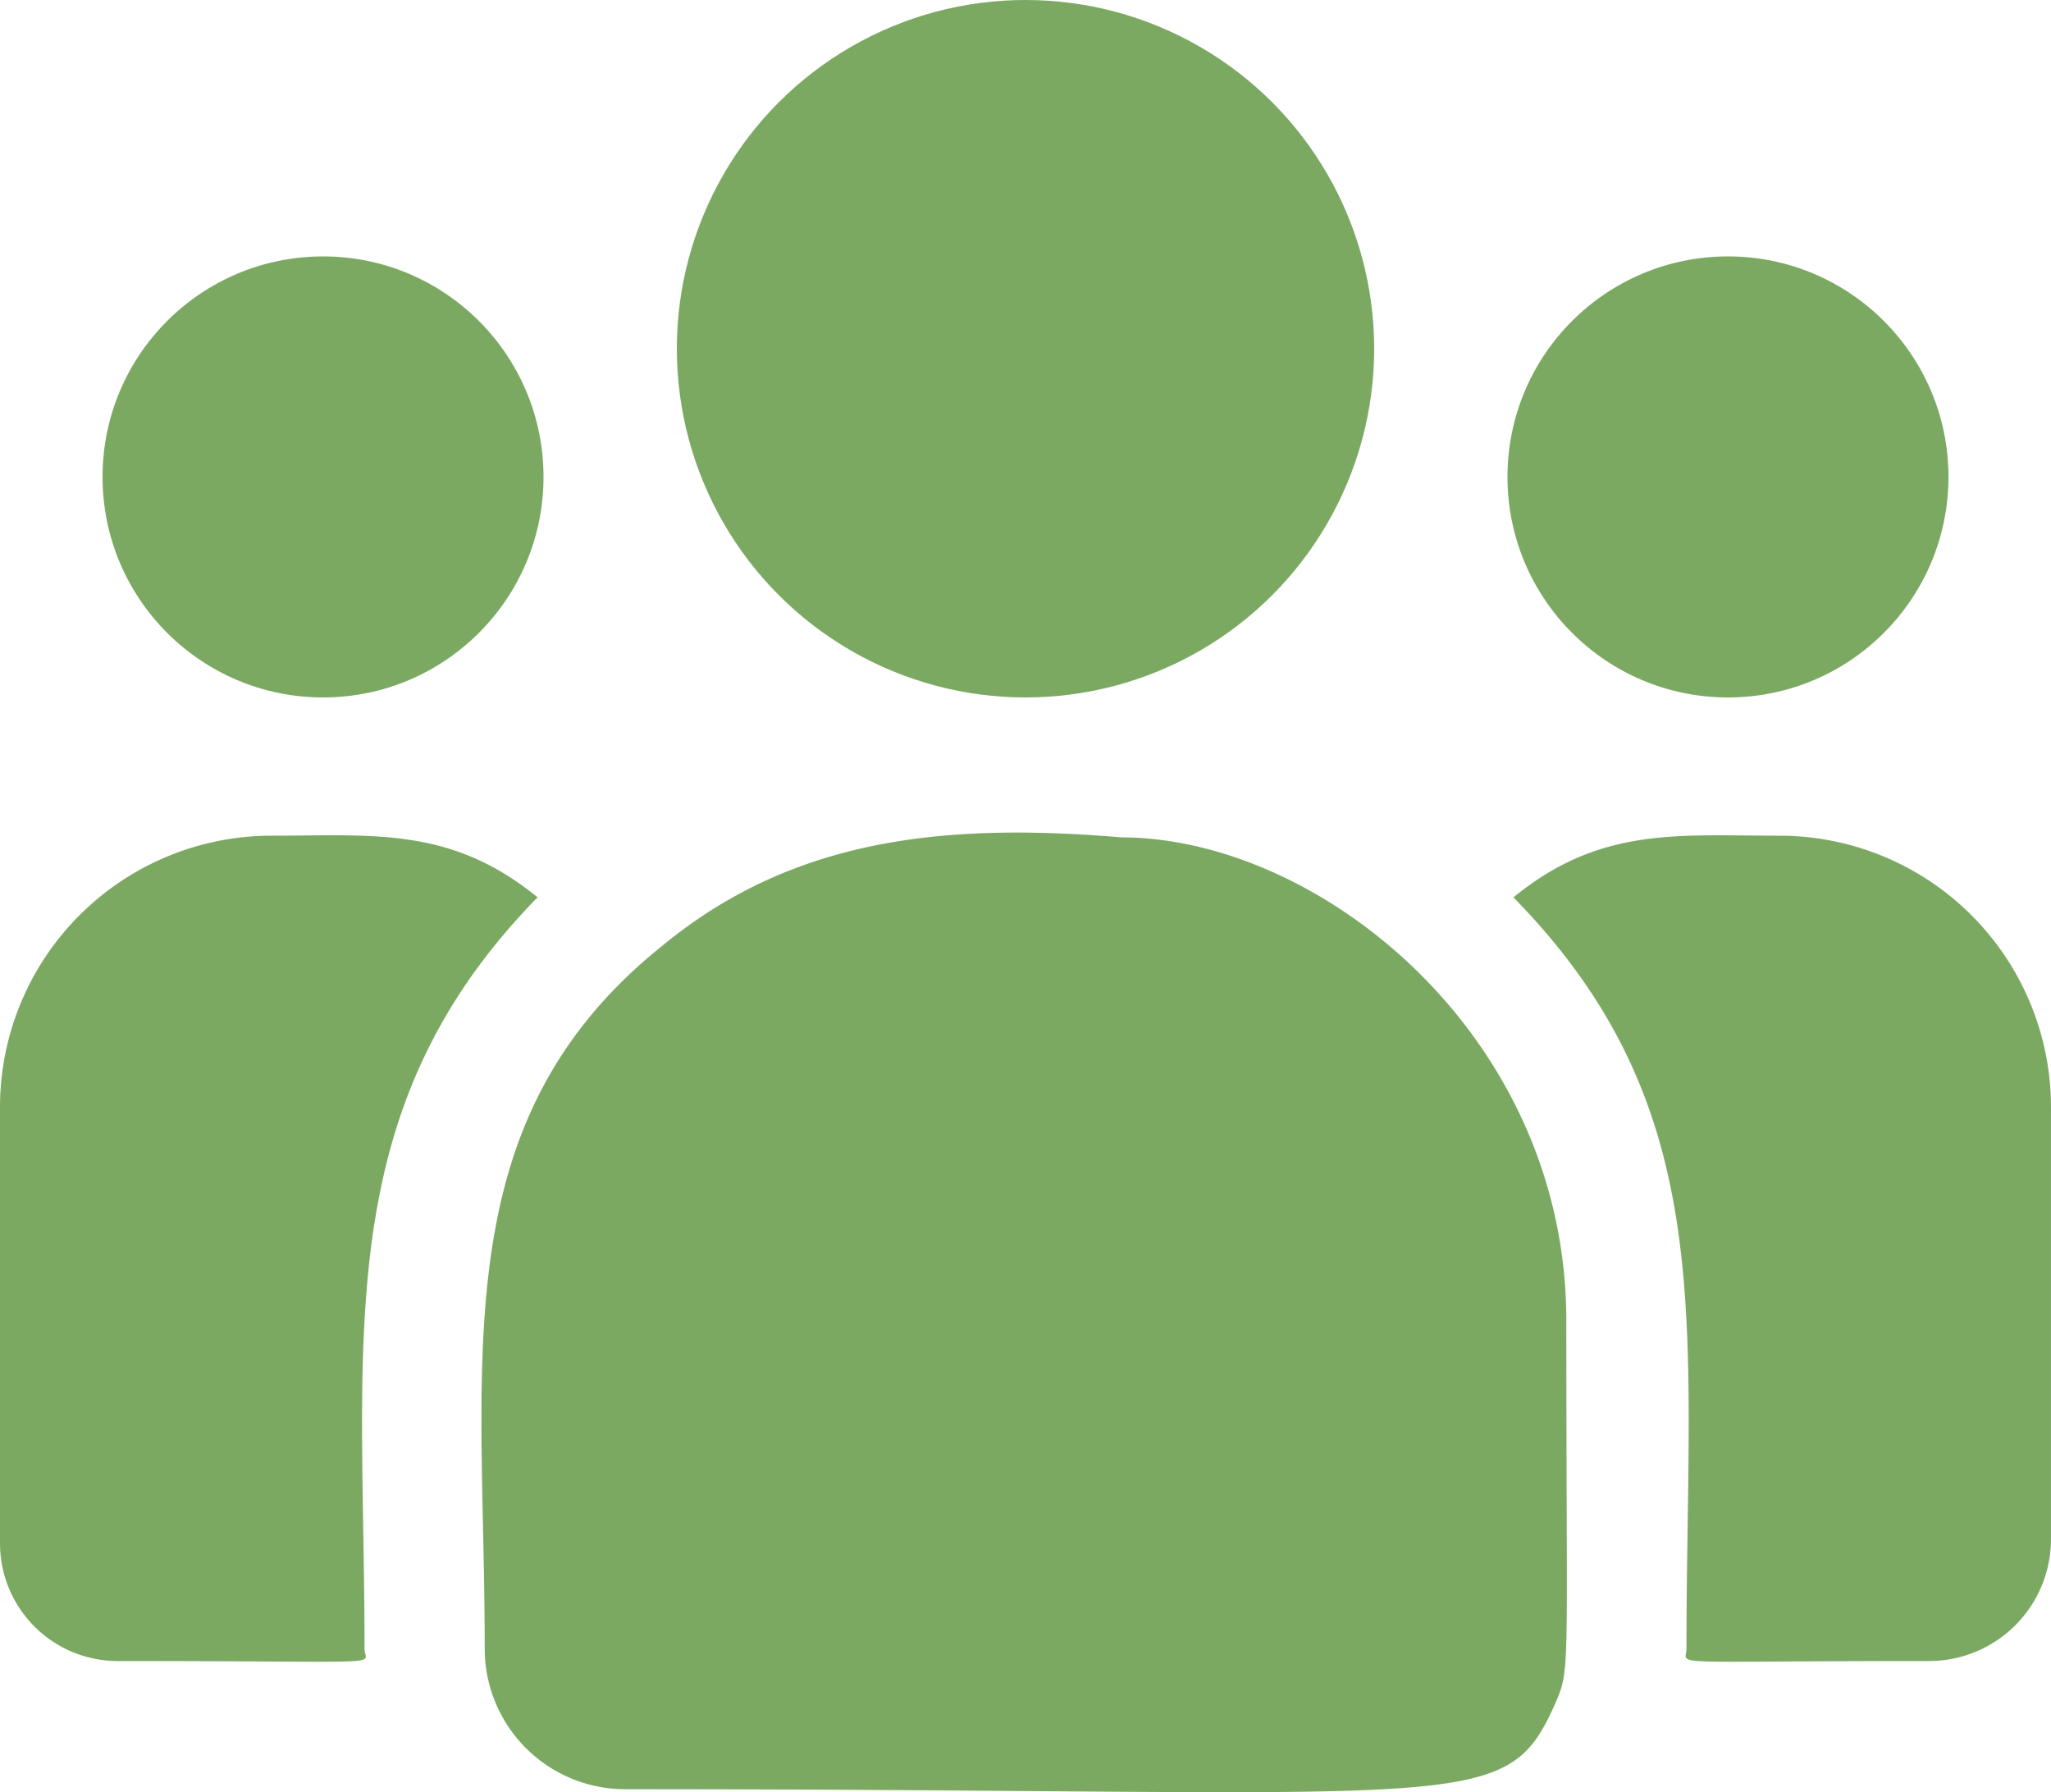
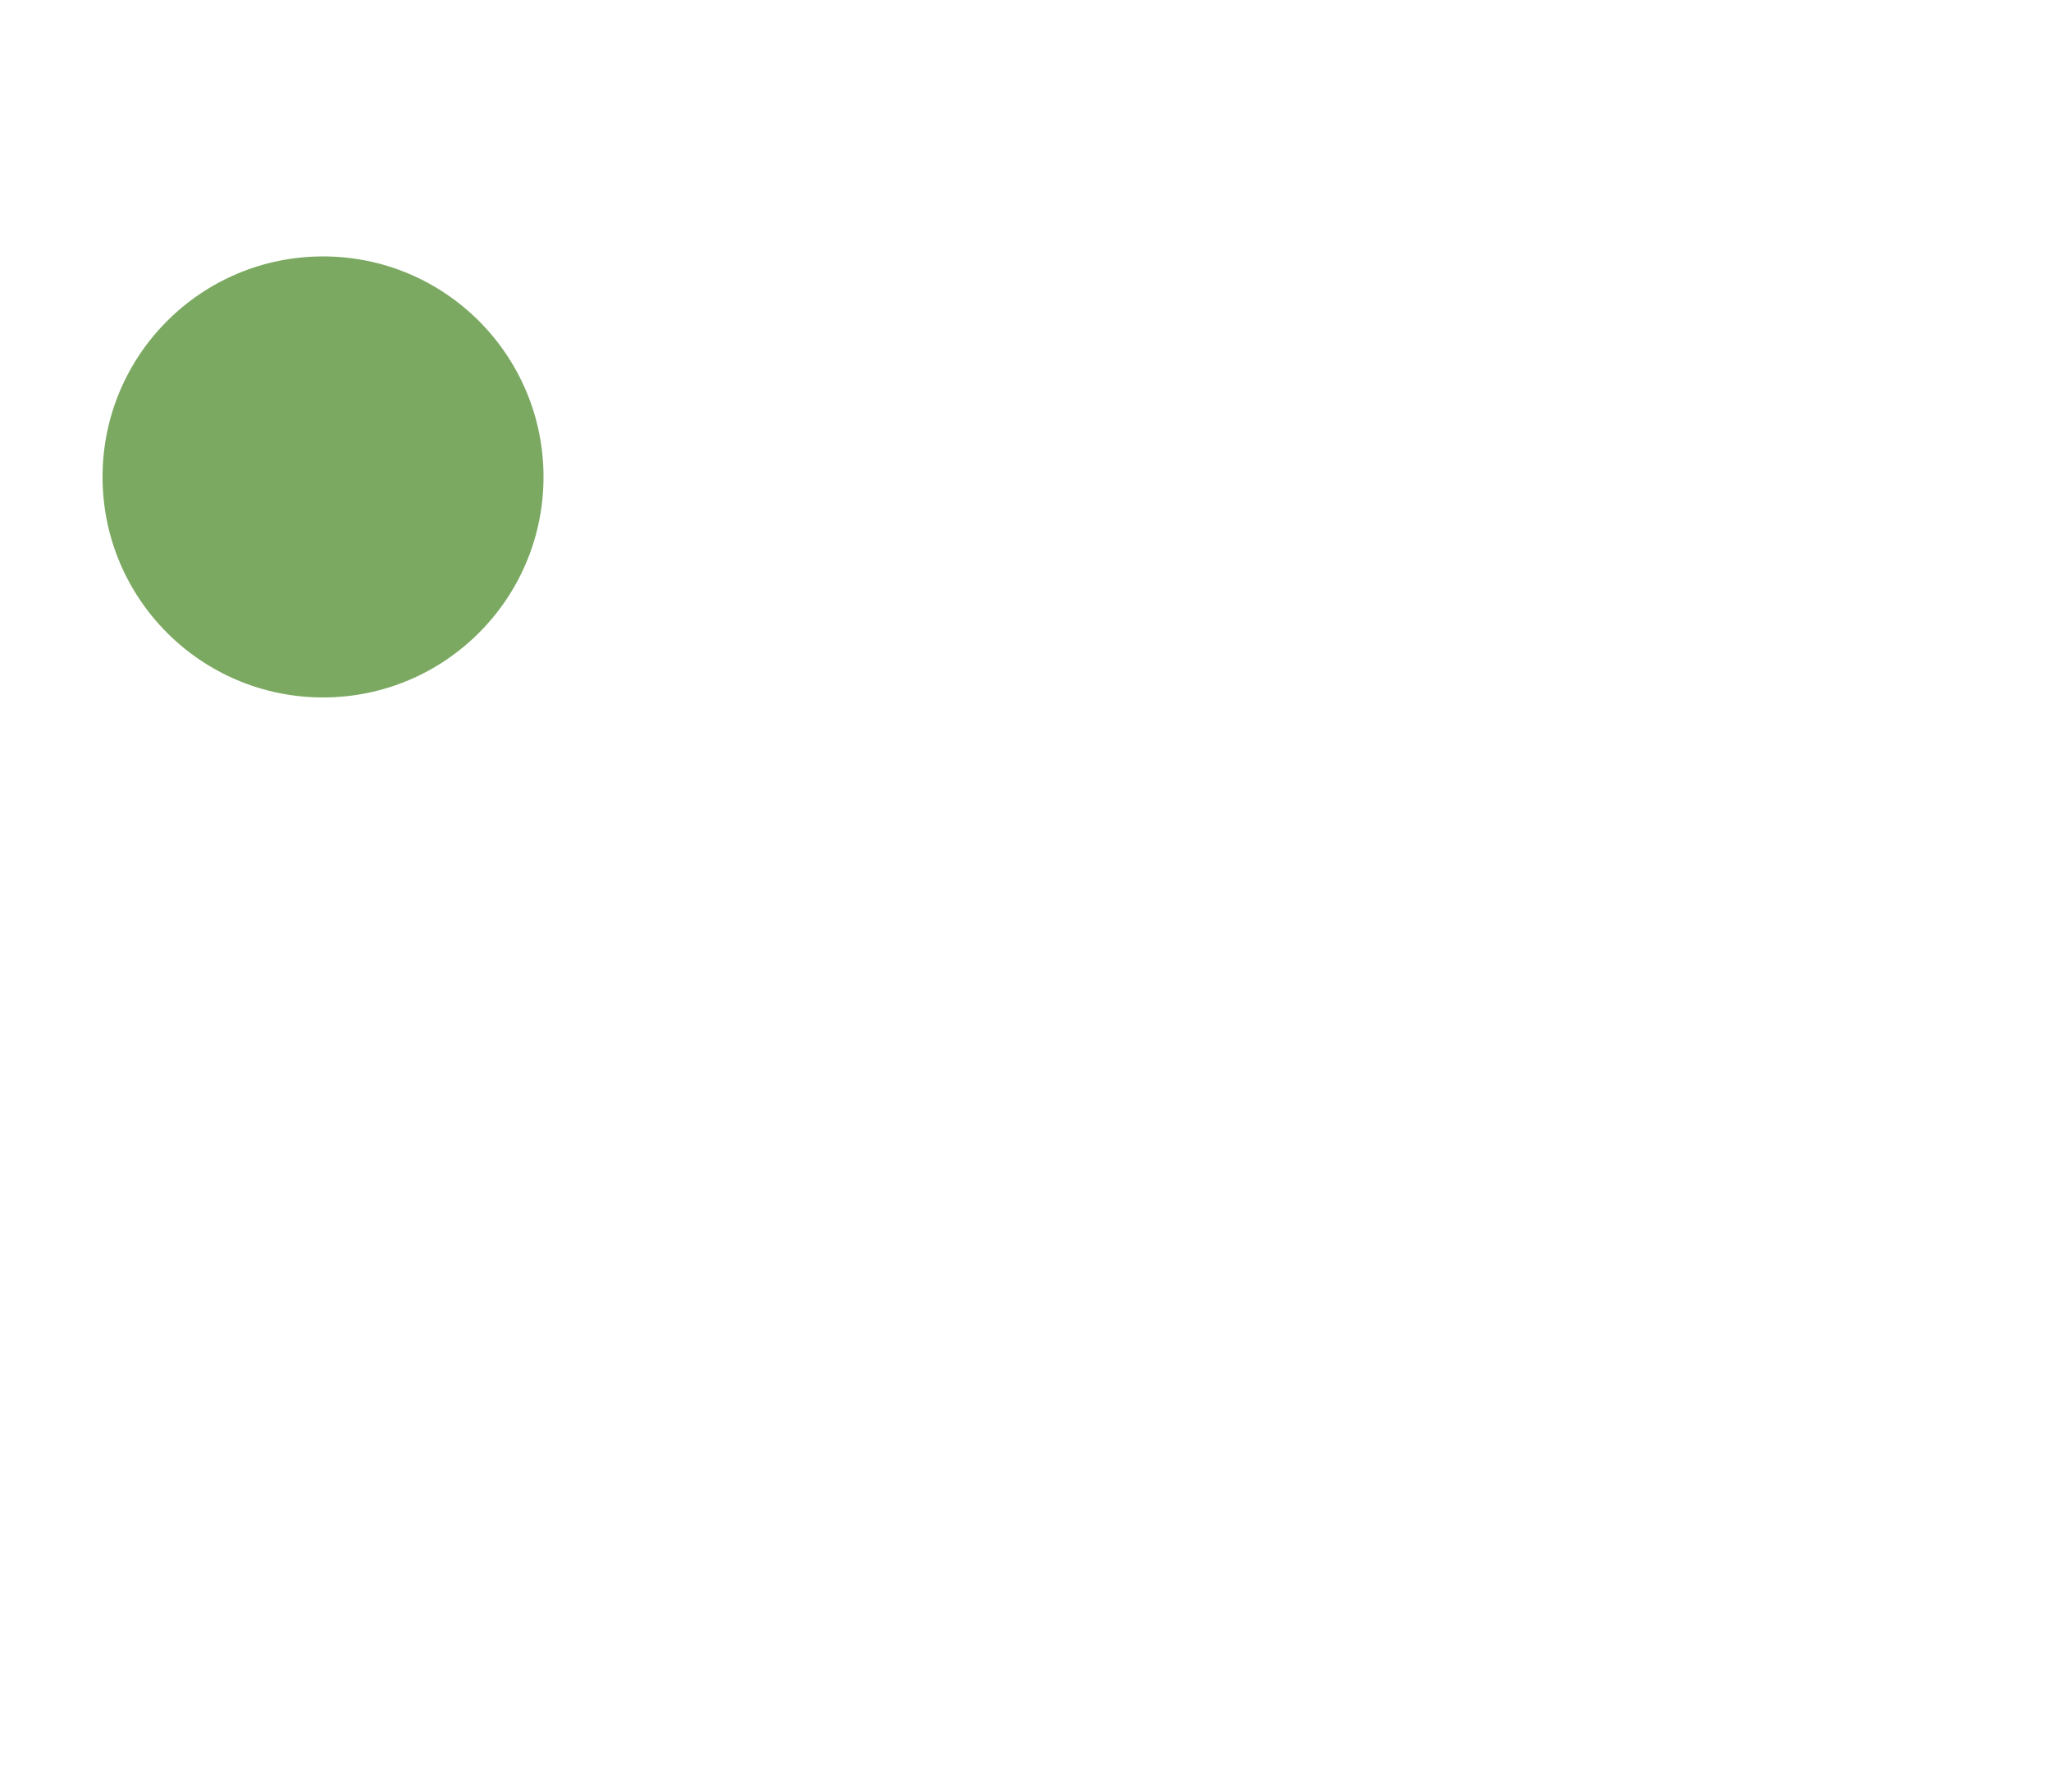
<svg xmlns="http://www.w3.org/2000/svg" id="Group_283" data-name="Group 283" width="160.045" height="139.83" viewBox="0 0 160.045 139.83">
-   <ellipse id="Ellipse_55" data-name="Ellipse 55" cx="27.208" cy="27.208" rx="27.208" ry="27.208" transform="translate(52.815 0)" fill="#7ba962" />
-   <ellipse id="Ellipse_56" data-name="Ellipse 56" cx="17.205" cy="17.205" rx="17.205" ry="17.205" transform="translate(117.633 20.006)" fill="#7ba962" />
  <ellipse id="Ellipse_57" data-name="Ellipse 57" cx="17.205" cy="17.205" rx="17.205" ry="17.205" transform="translate(8.002 20.006)" fill="#7ba962" />
-   <path id="Path_199" data-name="Path 199" d="M41.946,245.371c-6.768-5.545-12.9-4.811-20.721-4.811A21.186,21.186,0,0,0,0,261.657v34.138a9.185,9.185,0,0,0,9.193,9.159c21.889,0,19.252.4,19.252-.944C28.446,279.819,25.58,262.08,41.946,245.371Z" transform="translate(0 -175.357)" fill="#7ba962" />
-   <path id="Path_200" data-name="Path 200" d="M170.082,240.219c-13.668-1.14-25.548.013-35.794,8.471-17.148,13.735-13.848,32.229-13.848,54.853a10.965,10.965,0,0,0,10.947,10.947c65.982,0,68.608,2.128,72.521-6.536,1.283-2.93.932-2,.932-30.03,0-22.264-19.278-37.7-34.757-37.7Z" transform="translate(-82.616 -174.891)" fill="#7ba962" />
-   <path id="Path_201" data-name="Path 201" d="M398.531,240.561c-7.868,0-13.963-.726-20.721,4.811,16.244,16.585,13.5,33.114,13.5,58.638,0,1.348-2.189.944,18.924.944a9.513,9.513,0,0,0,9.521-9.484V261.658A21.186,21.186,0,0,0,398.531,240.561Z" transform="translate(-259.711 -175.358)" fill="#7ba962" />
</svg>